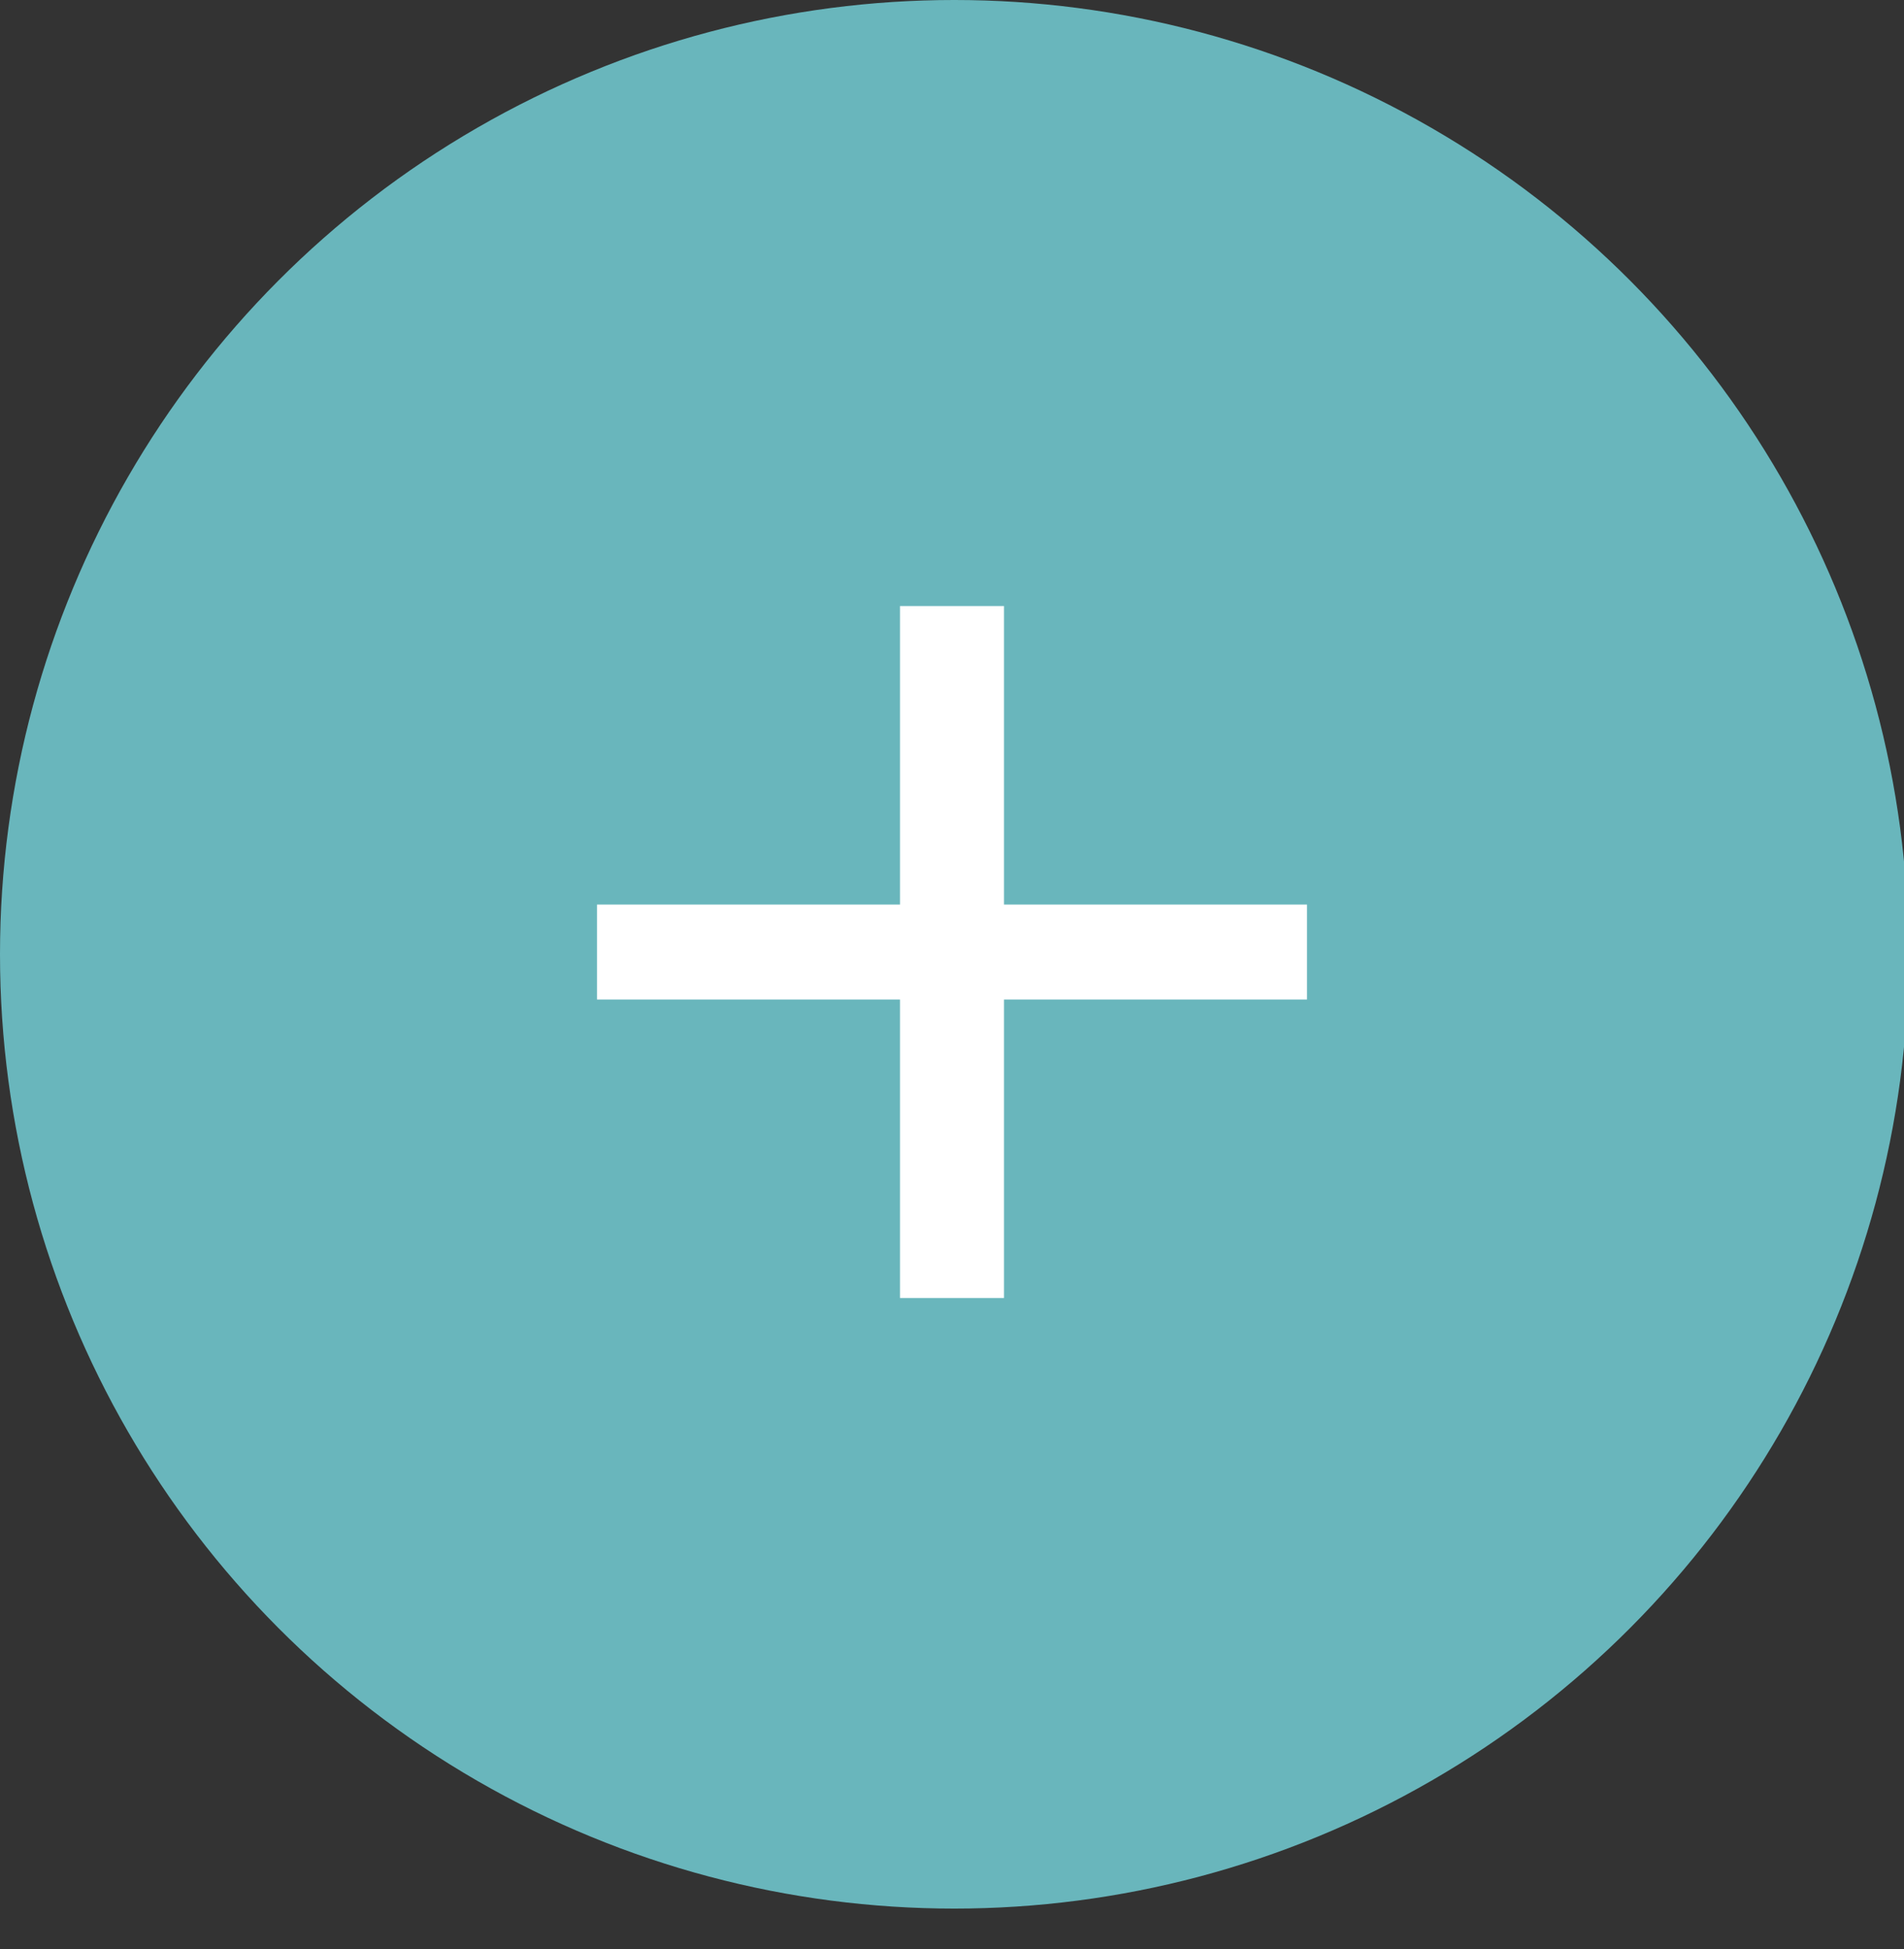
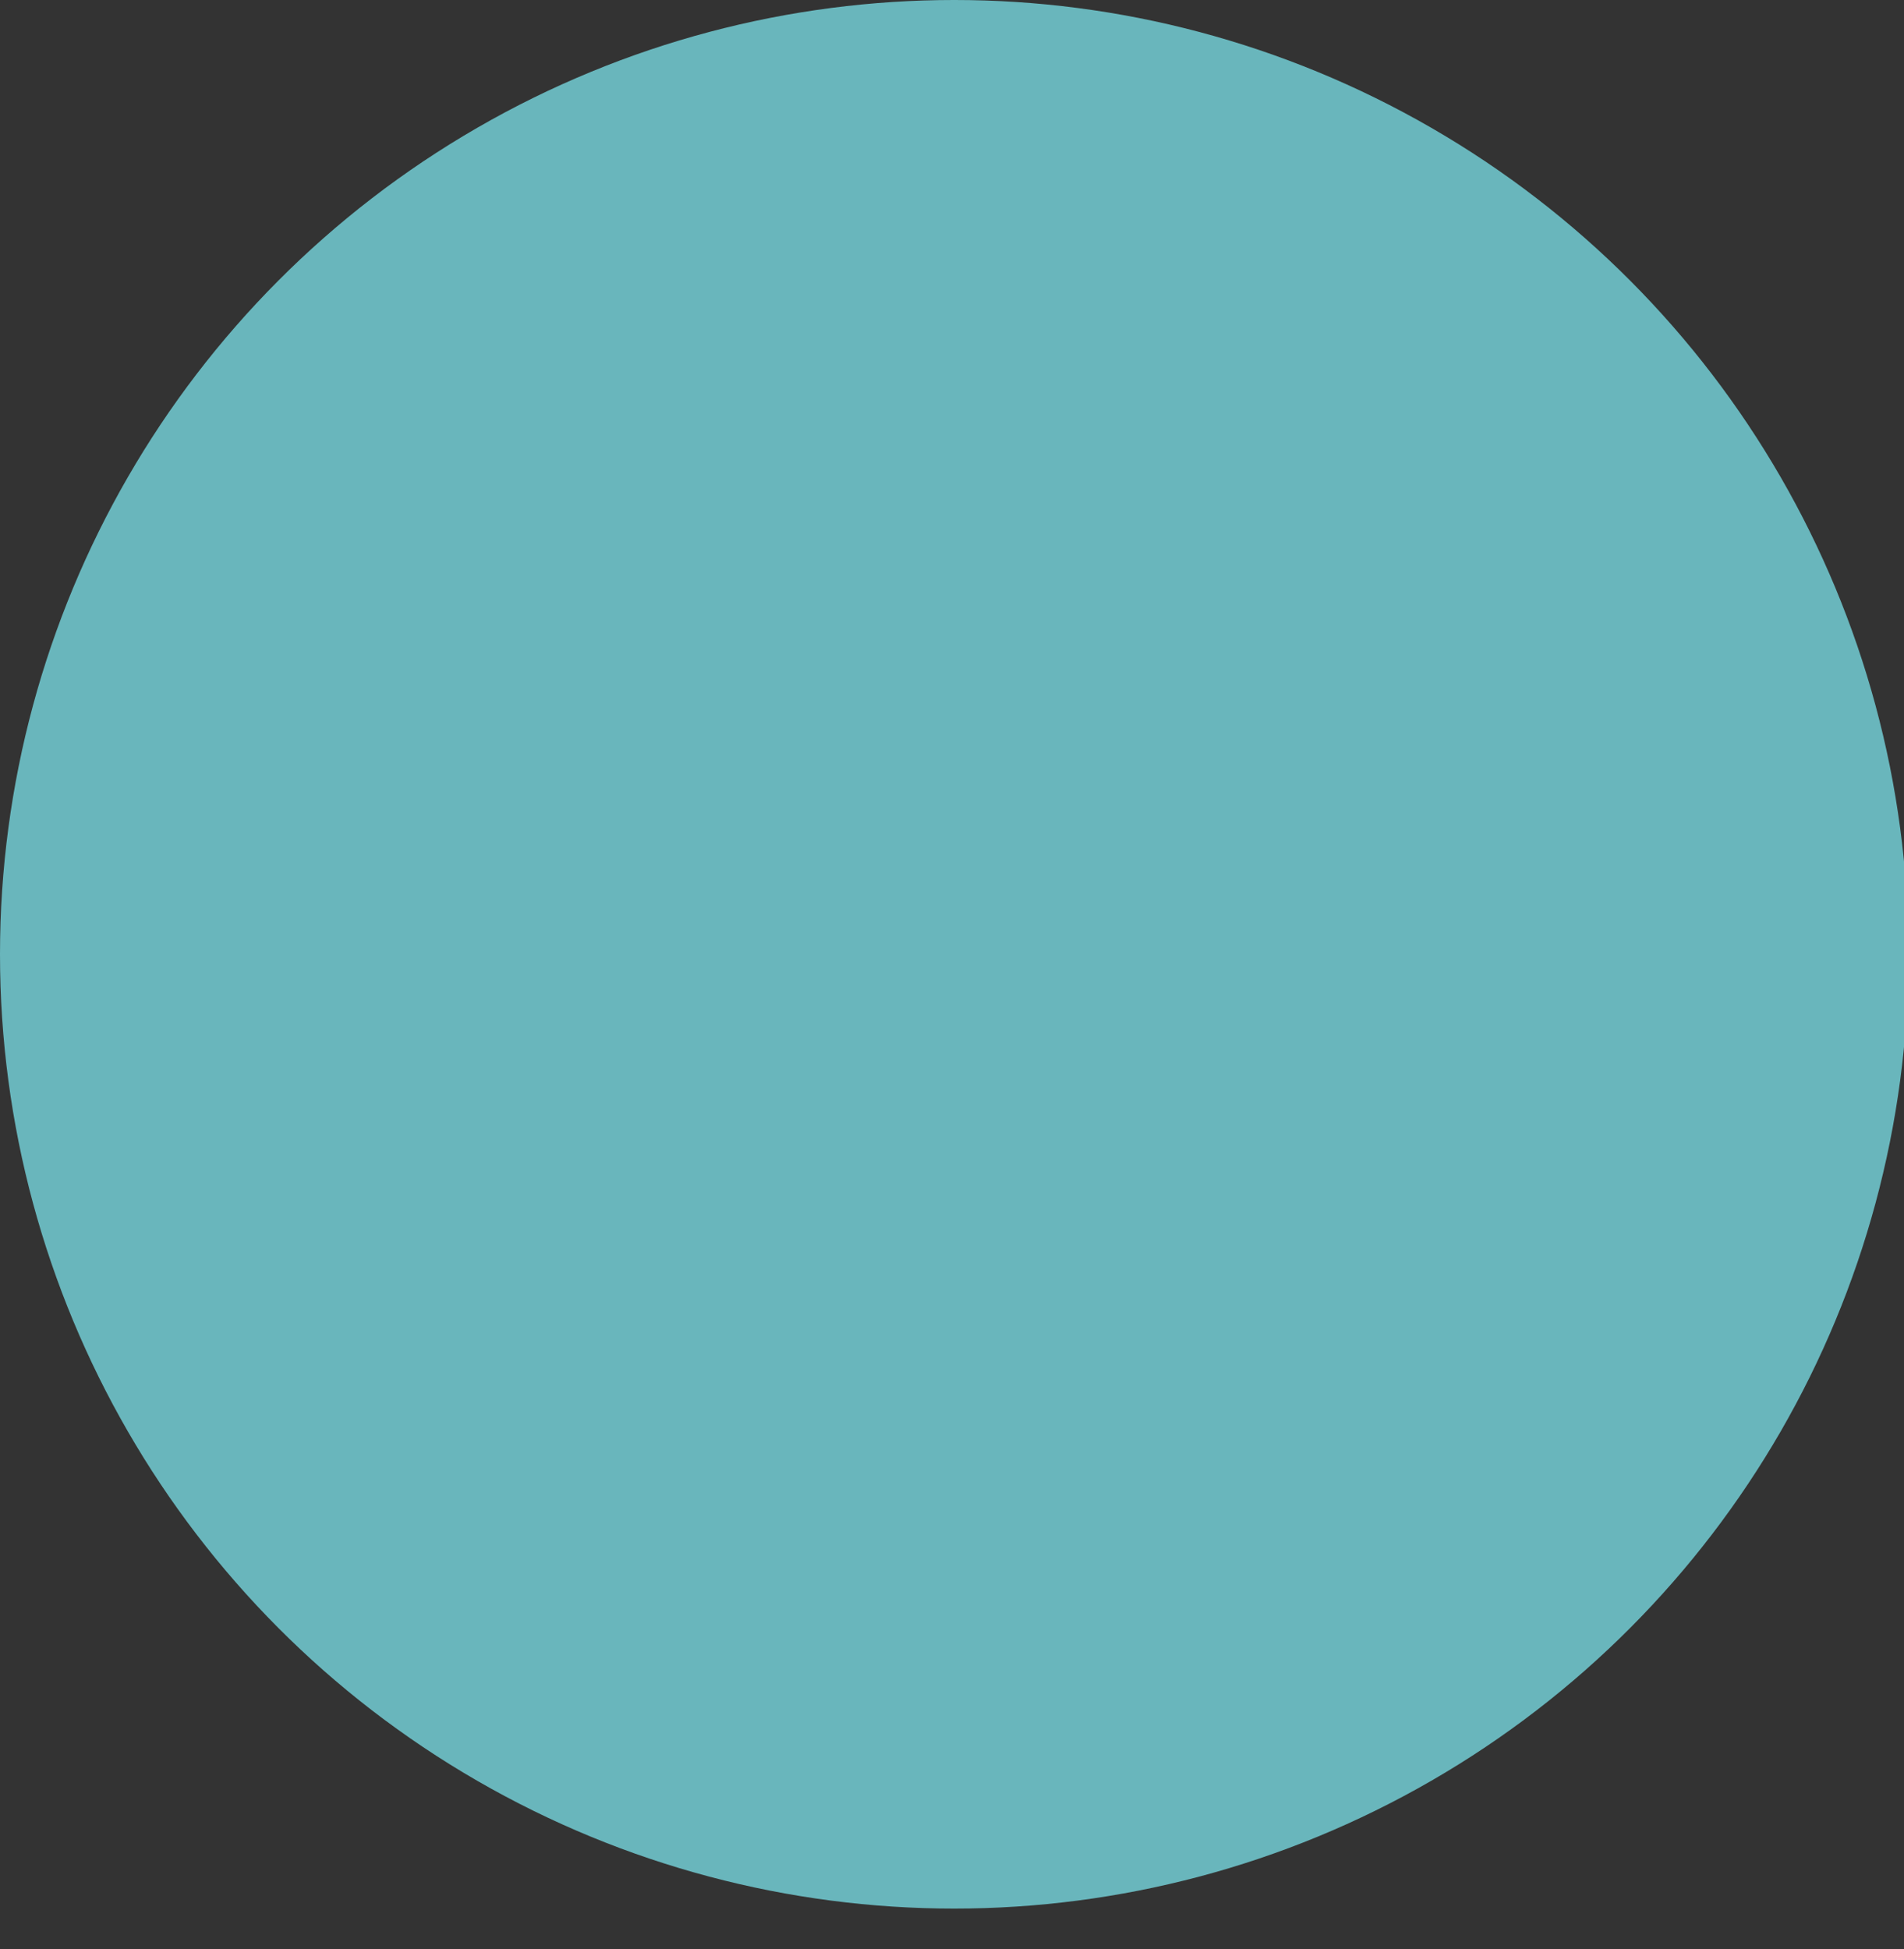
<svg xmlns="http://www.w3.org/2000/svg" version="1.1" id="Layer_1" x="0px" y="0px" viewBox="0 0 42.1 43.1" style="enable-background:new 0 0 42.1 43.1;" xml:space="preserve">
  <rect x="0" y="0" width="42.1" height="43.1" fill="#333333" stroke="none" />
  <style type="text/css">
	.st0{fill:#69B6BC;}
	.st1{enable-background:new    ;}
	.st2{fill:#FFFFFF;}
</style>
  <g id="Group_67" transform="translate(-370 -204)">
    <circle id="Ellipse_12" class="st0" cx="391.1" cy="225.1" r="21.1" />
    <g class="st1">
-       <path class="st2" d="M398.9,226.1h-6.7v6.6h-2.3v-6.6h-6.7V224h6.7v-6.6h2.3v6.6h6.7V226.1z" />
-     </g>
+       </g>
  </g>
</svg>